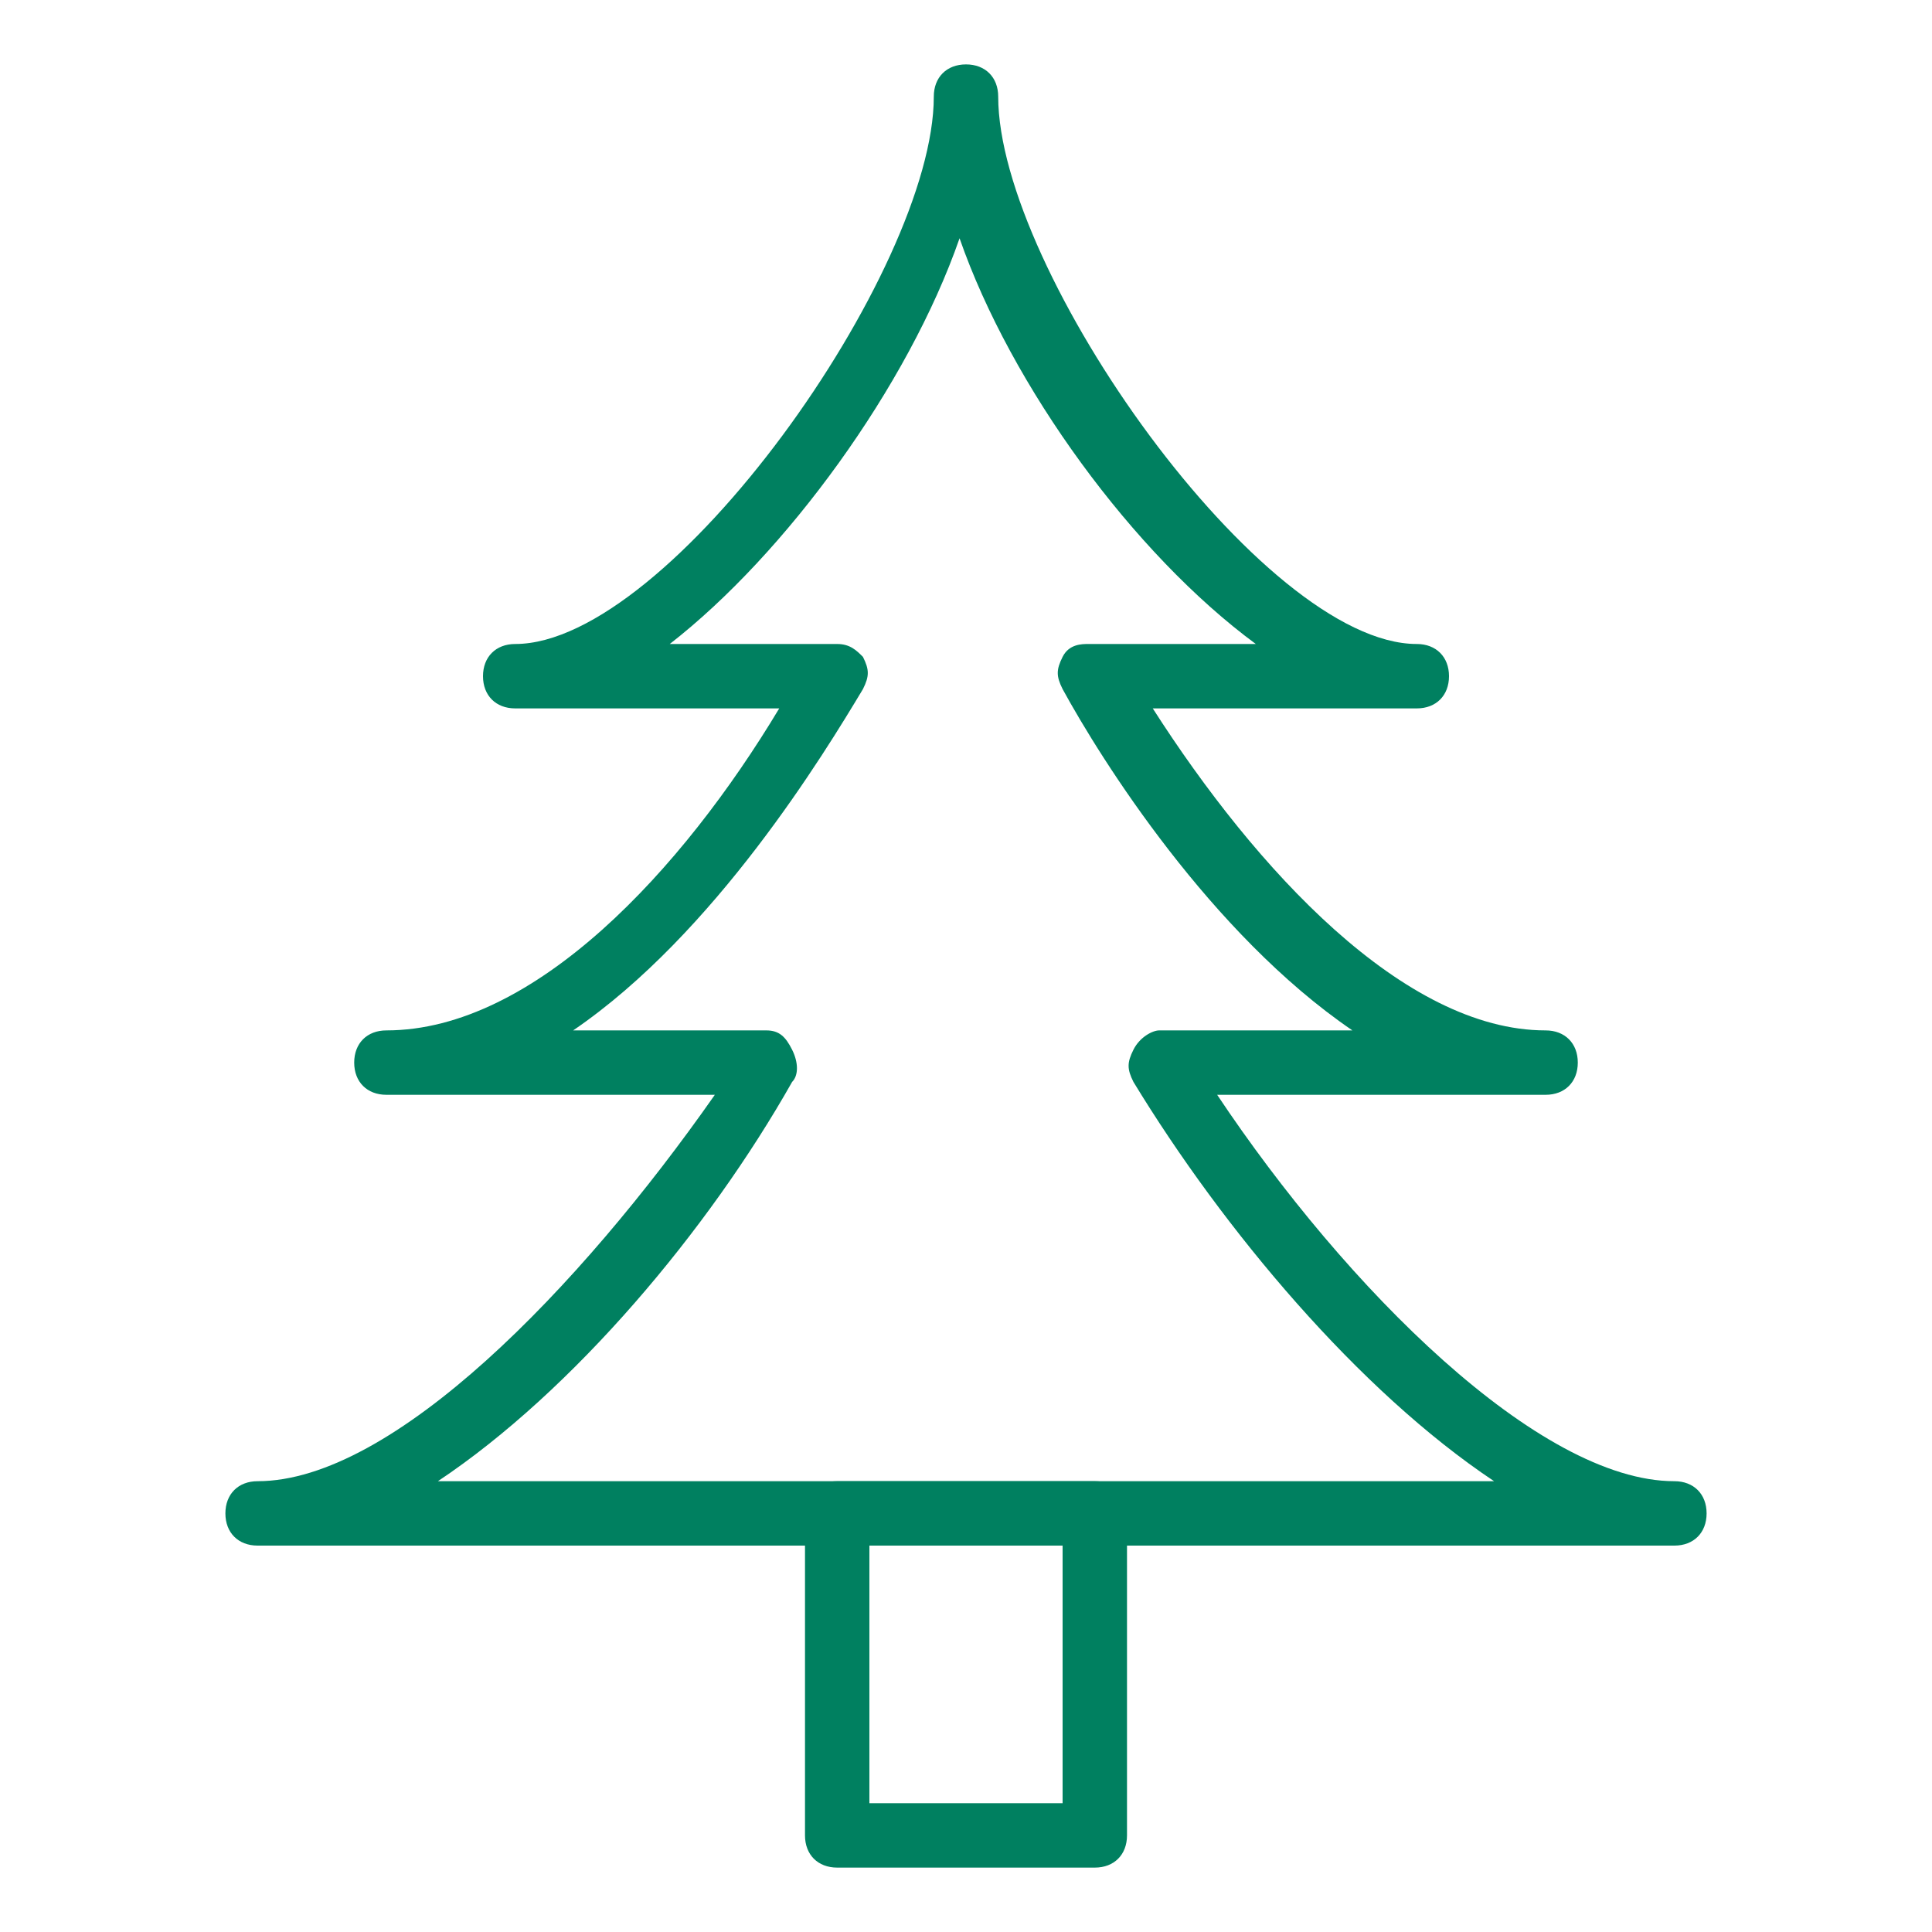
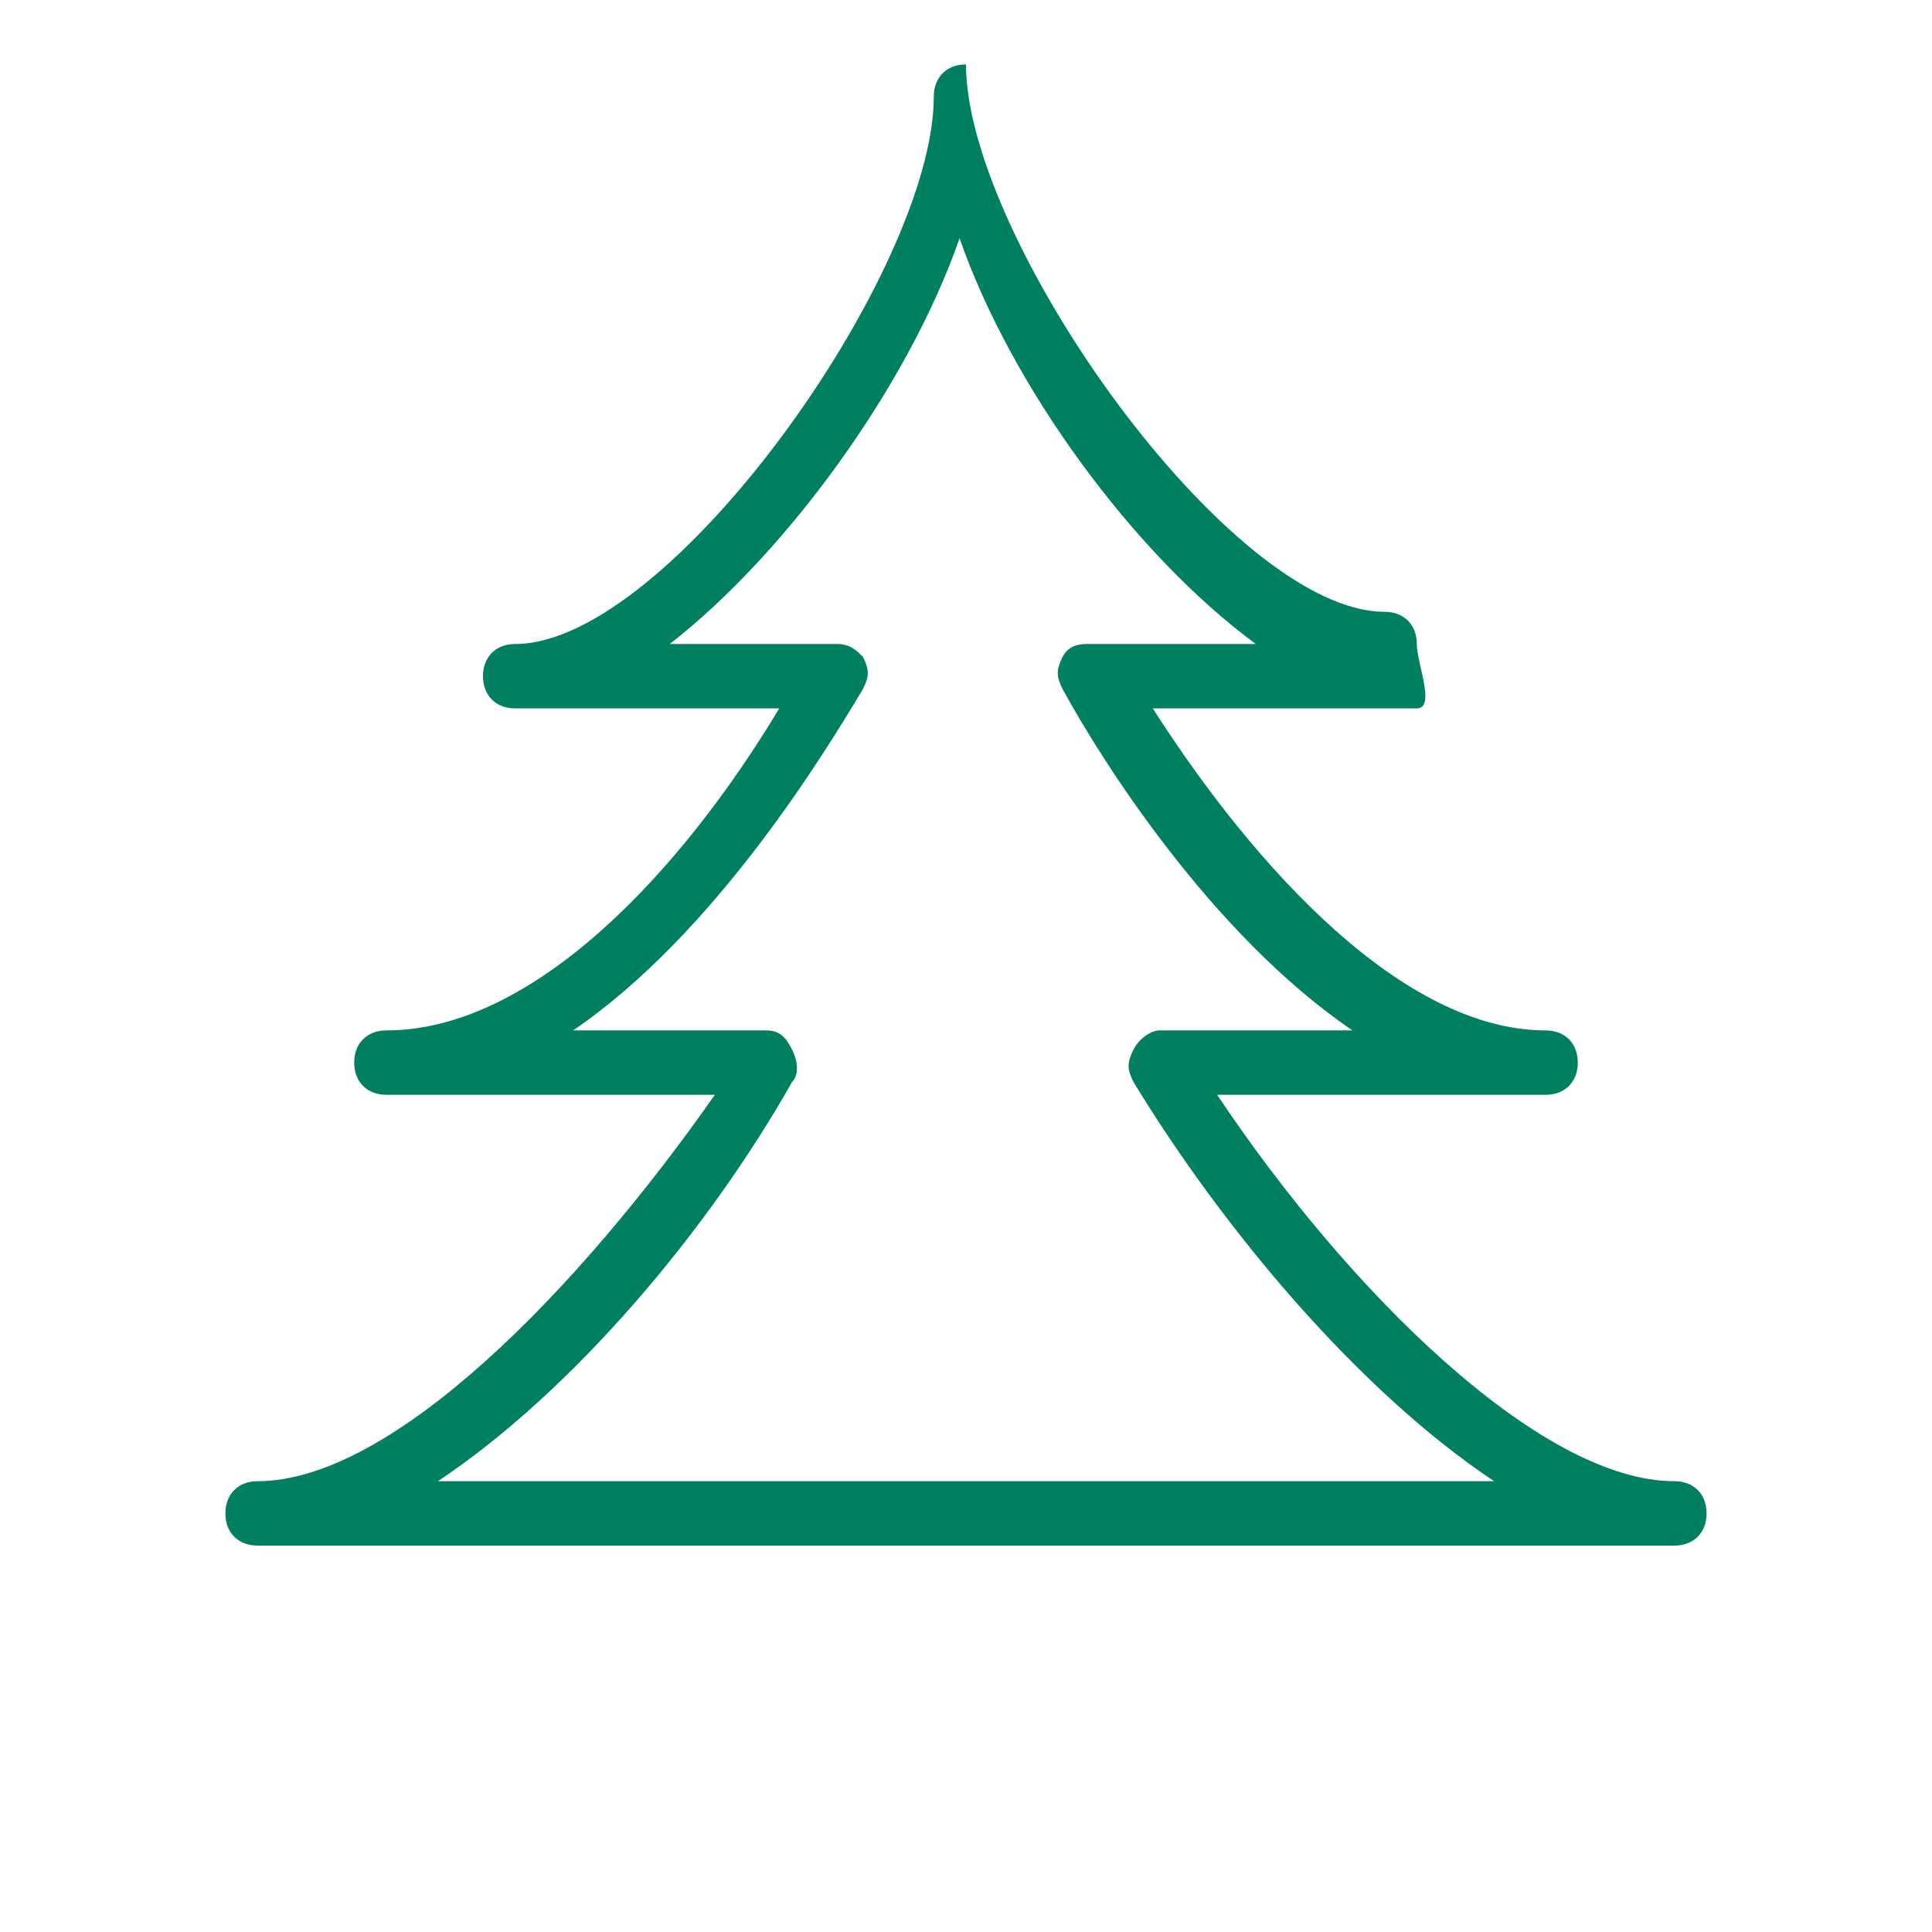
<svg xmlns="http://www.w3.org/2000/svg" version="1.1" id="Layer_1" x="0px" y="0px" viewBox="0 0 30 30" style="enable-background:new 0 0 30 30;" xml:space="preserve">
  <style type="text/css">
	.st0{fill:#008060;}
</style>
  <g id="XMLID_115_">
    <g id="XMLID_117_">
-       <path id="XMLID_768_" class="st0" d="M26,24H4c-0.3,0-0.5-0.2-0.5-0.5S3.7,23,4,23c2.1,0,5-3,7.1-6H6c-0.3,0-0.5-0.2-0.5-0.5    S5.7,16,6,16c2.3,0,4.6-2.5,6.1-5H8c-0.3,0-0.5-0.2-0.5-0.5S7.7,10,8,10c2.4,0,6.5-5.8,6.5-8.5C14.5,1.2,14.7,1,15,1    s0.5,0.2,0.5,0.5c0,2.7,4.1,8.5,6.5,8.5c0.3,0,0.5,0.2,0.5,0.5S22.3,11,22,11h-4.1c1.6,2.5,3.9,5,6.1,5c0.3,0,0.5,0.2,0.5,0.5    S24.3,17,24,17h-5.1c2,3,5,6,7.1,6c0.3,0,0.5,0.2,0.5,0.5S26.3,24,26,24z M6.8,23h16.4c-2.1-1.4-4.2-3.9-5.6-6.2    c-0.1-0.2-0.1-0.3,0-0.5S17.9,16,18,16h3c-2.2-1.5-3.9-4.2-4.5-5.3c-0.1-0.2-0.1-0.3,0-0.5s0.3-0.2,0.4-0.2h2.6    c-1.9-1.4-3.8-4-4.6-6.3C14.1,6,12.2,8.6,10.4,10H13c0.2,0,0.3,0.1,0.4,0.2c0.1,0.2,0.1,0.3,0,0.5c-0.6,1-2.3,3.8-4.5,5.3h3    c0.2,0,0.3,0.1,0.4,0.3c0.1,0.2,0.1,0.4,0,0.5C11,19.1,8.9,21.6,6.8,23z" />
+       <path id="XMLID_768_" class="st0" d="M26,24H4c-0.3,0-0.5-0.2-0.5-0.5S3.7,23,4,23c2.1,0,5-3,7.1-6H6c-0.3,0-0.5-0.2-0.5-0.5    S5.7,16,6,16c2.3,0,4.6-2.5,6.1-5H8c-0.3,0-0.5-0.2-0.5-0.5S7.7,10,8,10c2.4,0,6.5-5.8,6.5-8.5C14.5,1.2,14.7,1,15,1    c0,2.7,4.1,8.5,6.5,8.5c0.3,0,0.5,0.2,0.5,0.5S22.3,11,22,11h-4.1c1.6,2.5,3.9,5,6.1,5c0.3,0,0.5,0.2,0.5,0.5    S24.3,17,24,17h-5.1c2,3,5,6,7.1,6c0.3,0,0.5,0.2,0.5,0.5S26.3,24,26,24z M6.8,23h16.4c-2.1-1.4-4.2-3.9-5.6-6.2    c-0.1-0.2-0.1-0.3,0-0.5S17.9,16,18,16h3c-2.2-1.5-3.9-4.2-4.5-5.3c-0.1-0.2-0.1-0.3,0-0.5s0.3-0.2,0.4-0.2h2.6    c-1.9-1.4-3.8-4-4.6-6.3C14.1,6,12.2,8.6,10.4,10H13c0.2,0,0.3,0.1,0.4,0.2c0.1,0.2,0.1,0.3,0,0.5c-0.6,1-2.3,3.8-4.5,5.3h3    c0.2,0,0.3,0.1,0.4,0.3c0.1,0.2,0.1,0.4,0,0.5C11,19.1,8.9,21.6,6.8,23z" />
    </g>
    <g id="XMLID_116_">
-       <path id="XMLID_765_" class="st0" d="M17,29h-4c-0.3,0-0.5-0.2-0.5-0.5v-5c0-0.3,0.2-0.5,0.5-0.5h4c0.3,0,0.5,0.2,0.5,0.5v5    C17.5,28.8,17.3,29,17,29z M13.5,28h3v-4h-3V28z" />
-     </g>
+       </g>
  </g>
</svg>